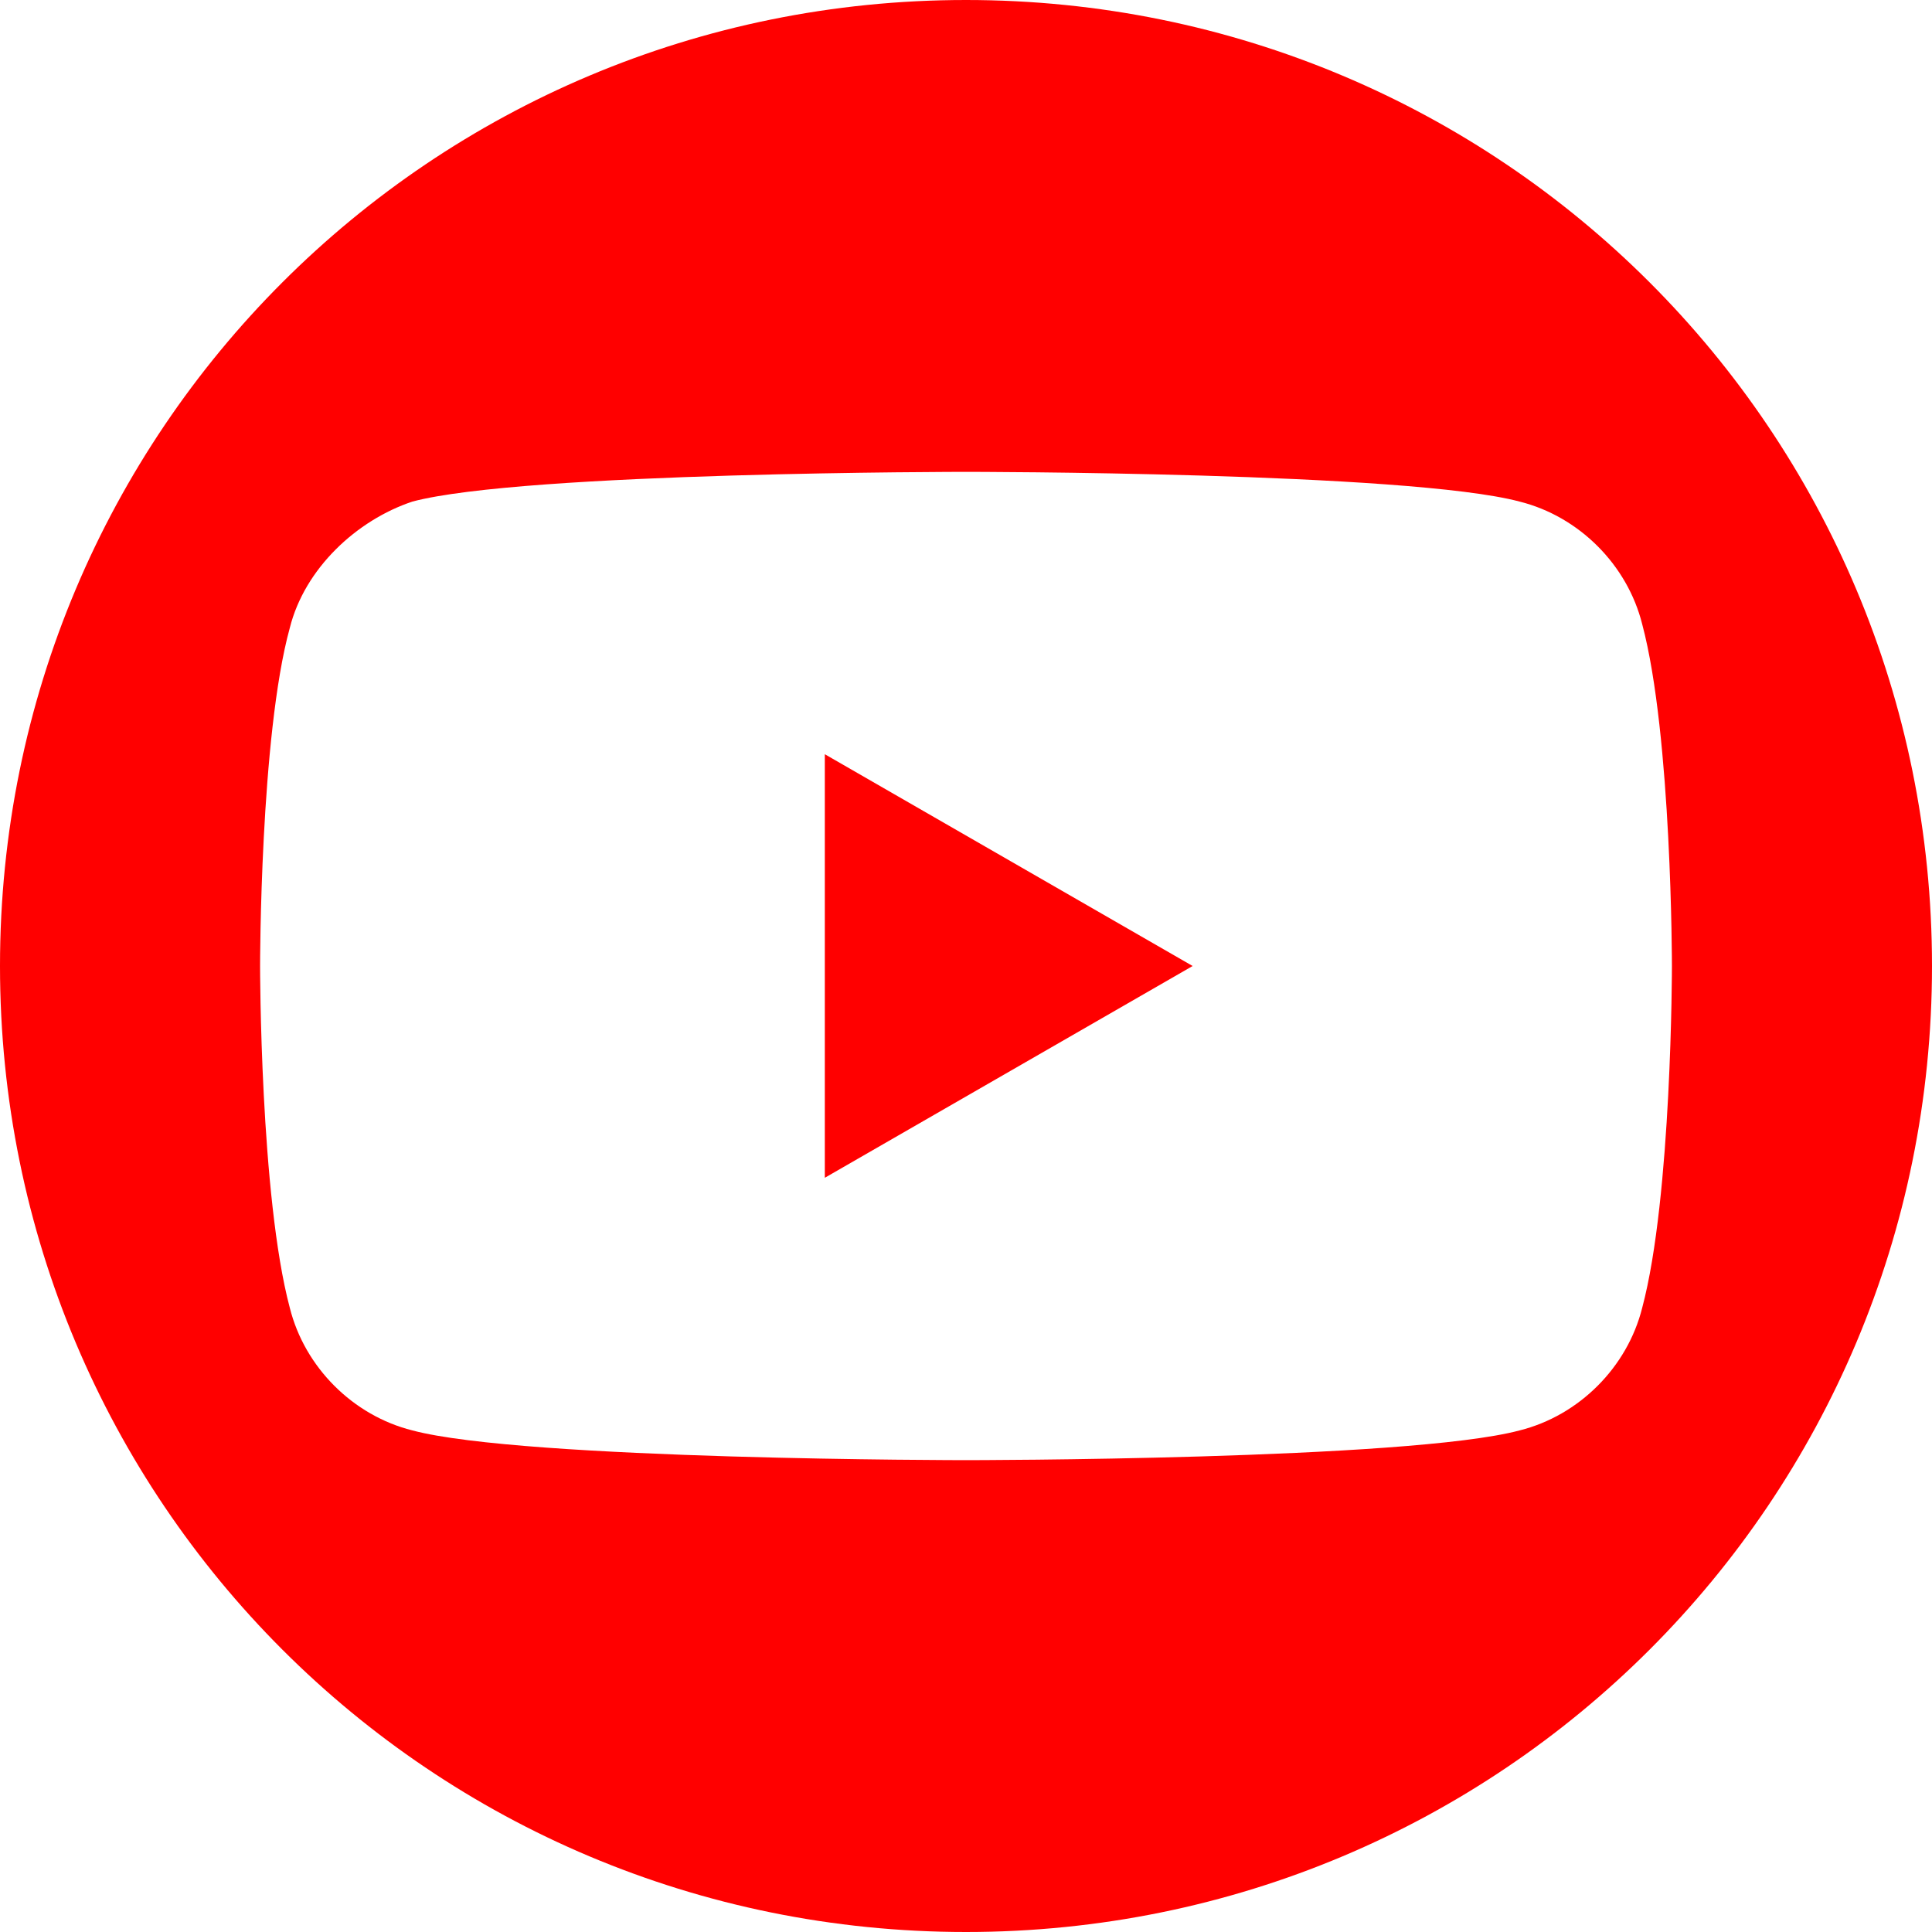
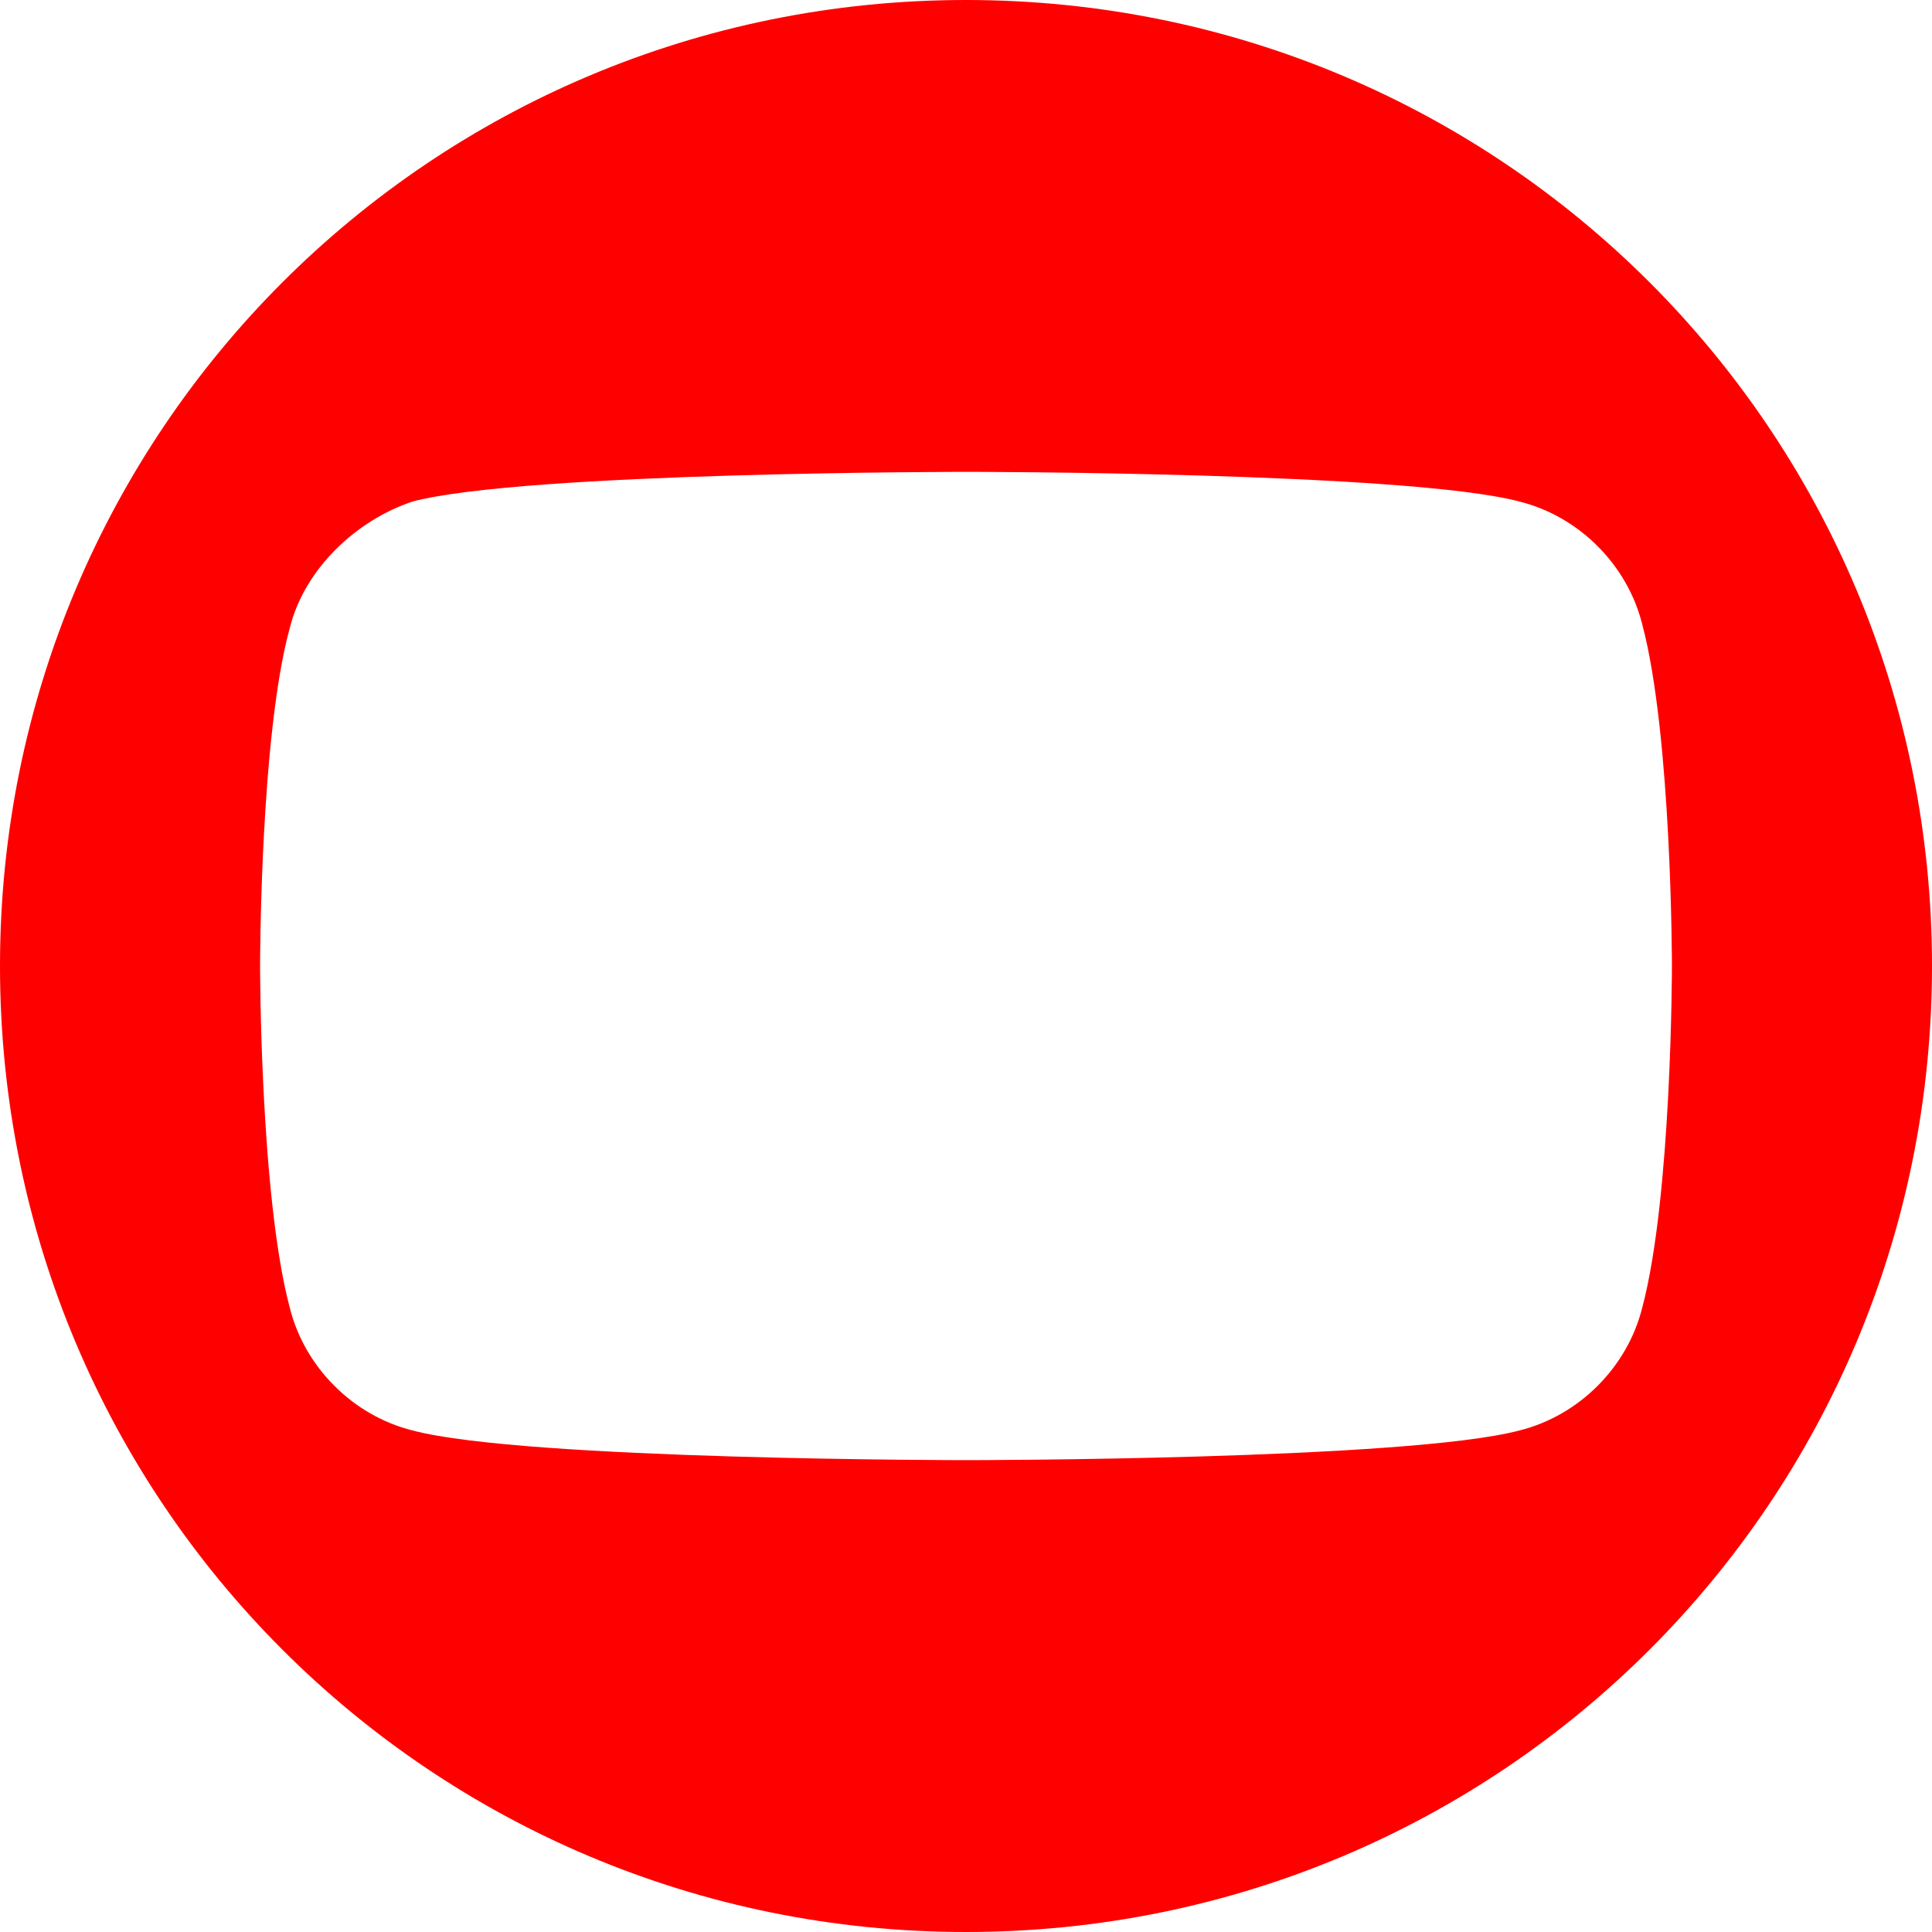
<svg xmlns="http://www.w3.org/2000/svg" version="1.1" id="レイヤー_1" x="0px" y="0px" viewBox="0 0 52 52" style="enable-background:new 0 0 52 52;" xml:space="preserve">
  <style type="text/css">
	.st0{fill:#FF0000;}
</style>
  <g>
    <path class="st0" d="M26,0C11.6,0,0,11.6,0,26c0,14.4,11.6,26,26,26s26-11.6,26-26C52,11.6,40.4,0,26,0z M44.2,35.2   c-0.4,1.6-1.7,2.9-3.3,3.3c-3,0.8-14.9,0.8-14.9,0.8s-11.9,0-14.9-0.8c-1.6-0.4-2.9-1.7-3.3-3.3C7,32.2,7,26,7,26s0-6.2,0.8-9.1   c0.4-1.6,1.8-2.9,3.3-3.4c3-0.8,14.9-0.8,14.9-0.8s11.9,0,14.9,0.8c1.6,0.4,2.9,1.7,3.3,3.3C45,19.8,45,26,45,26S45,32.2,44.2,35.2   z" />
-     <path id="polygon7431_00000150806822433705267860000016610325124354945200_" class="st0" d="M22.2,20.3v11.4l9.9-5.7L22.2,20.3z" />
  </g>
</svg>